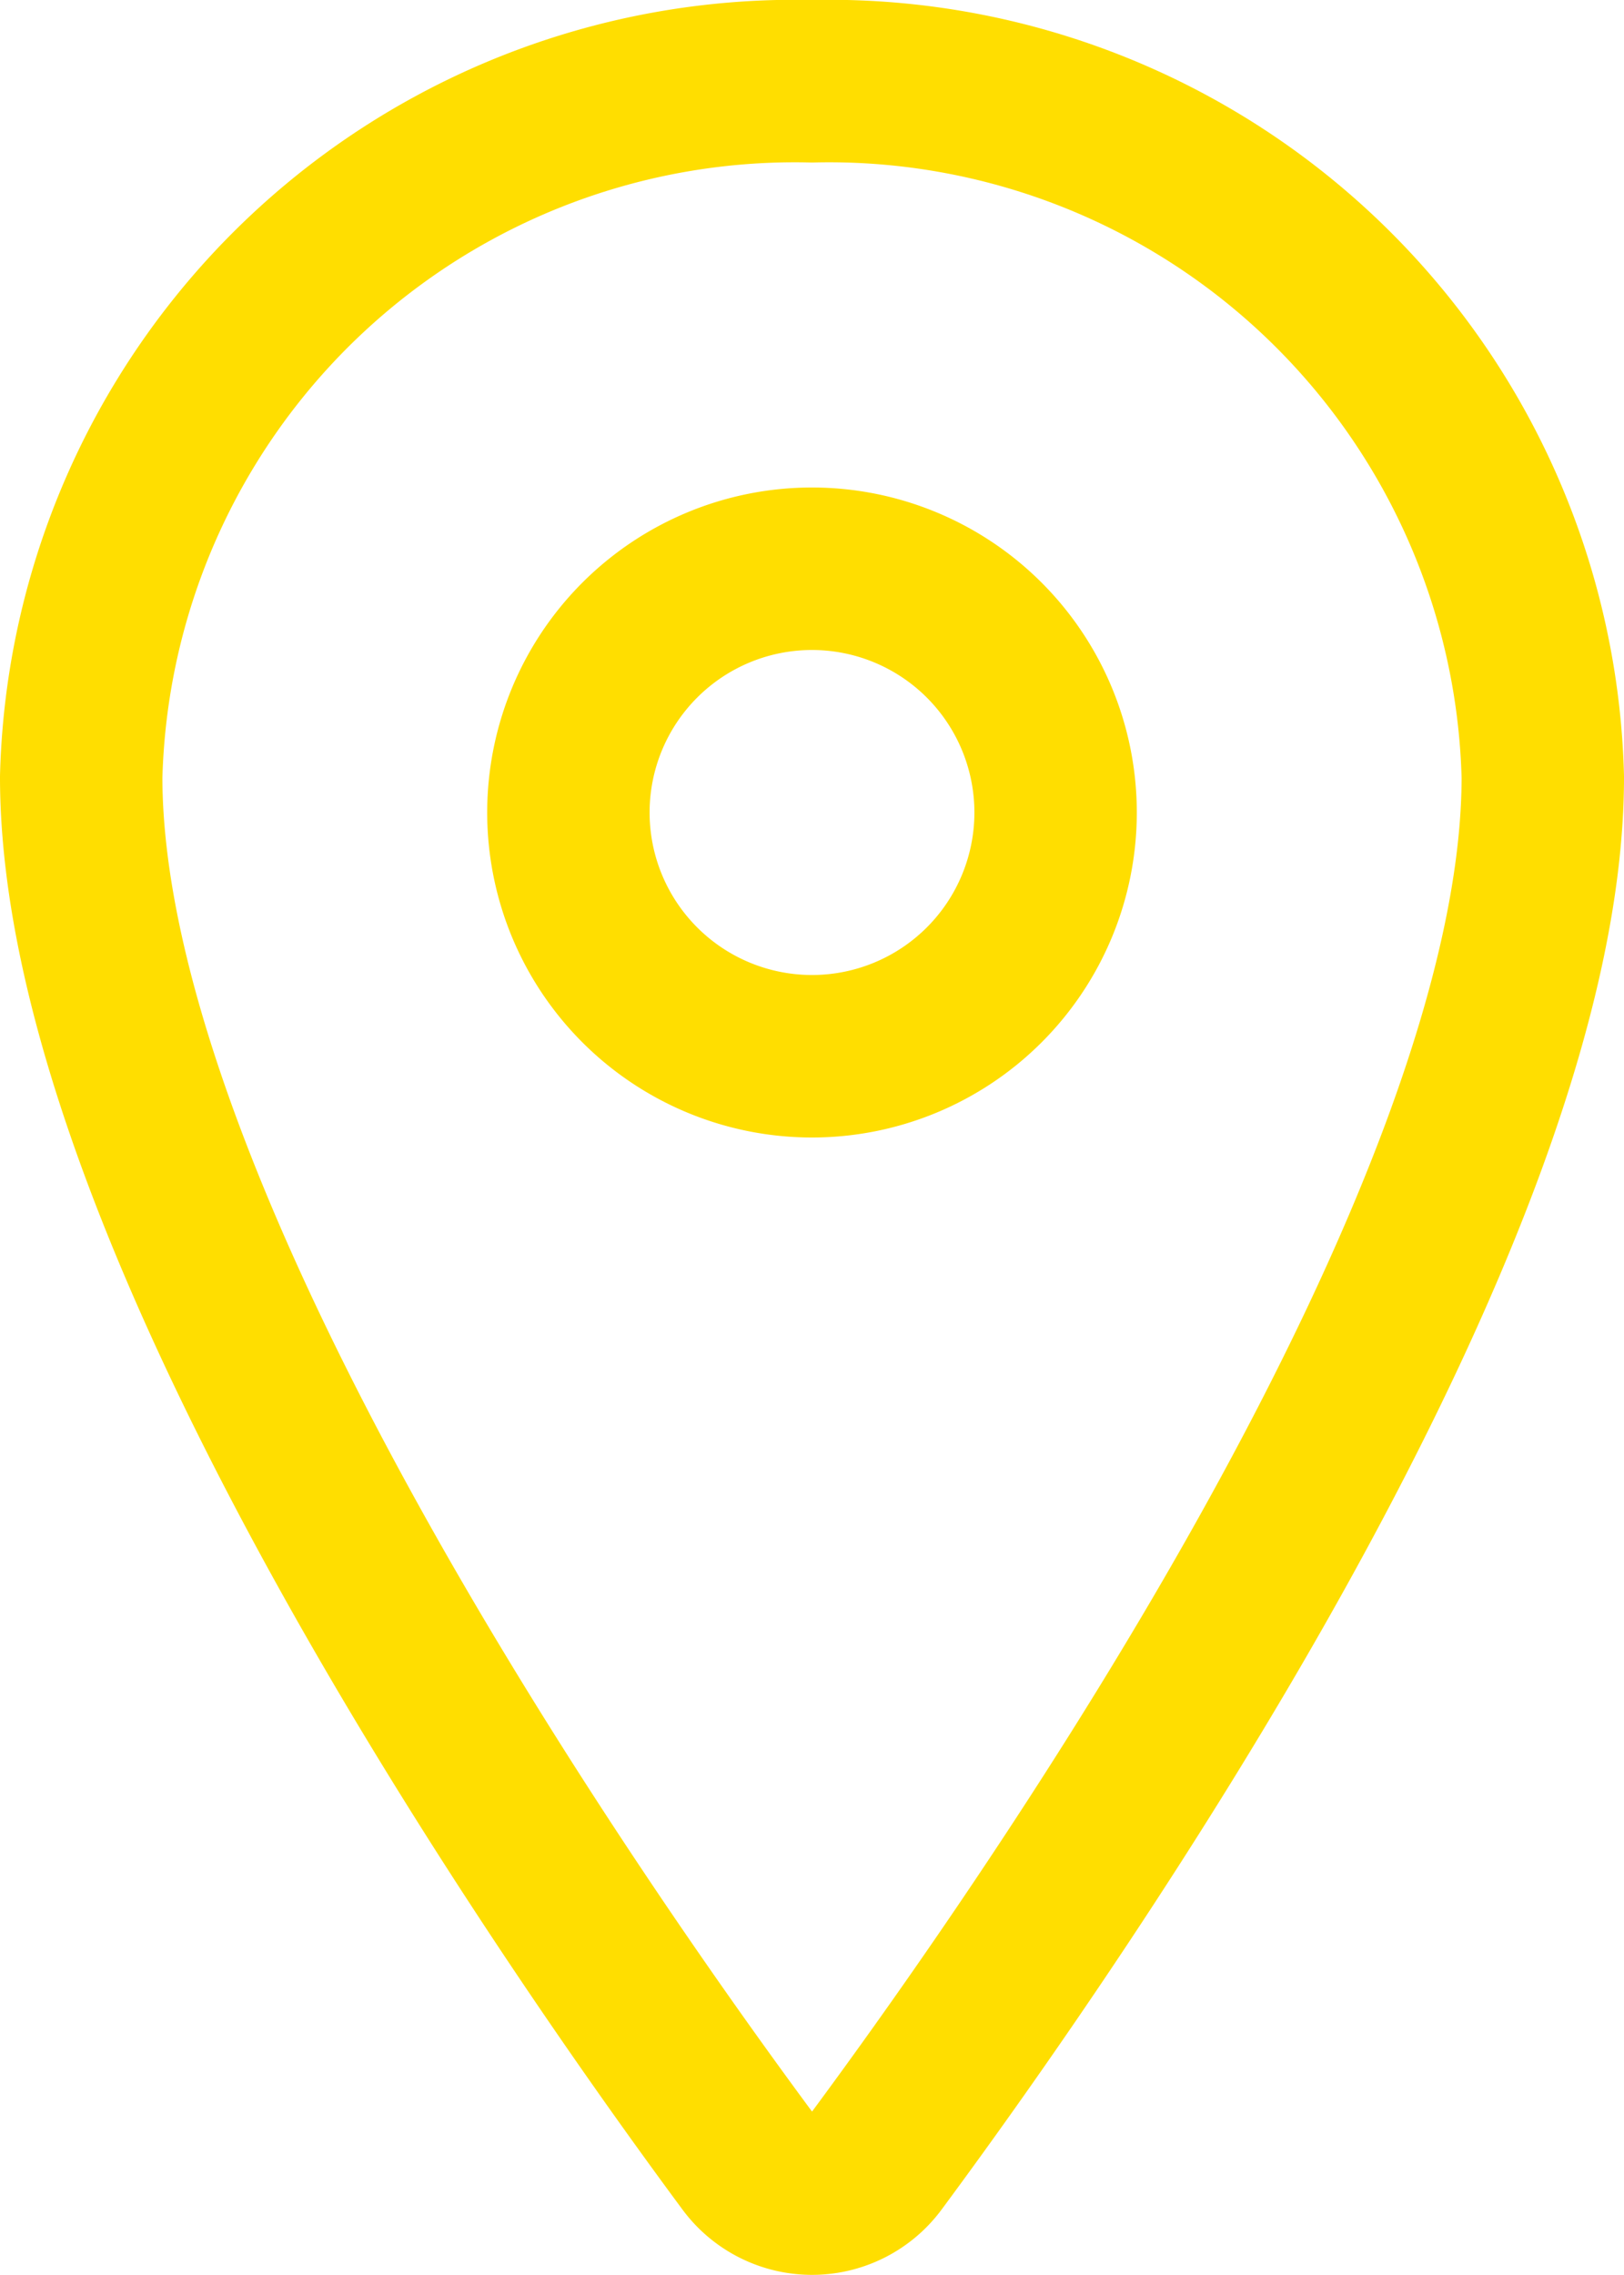
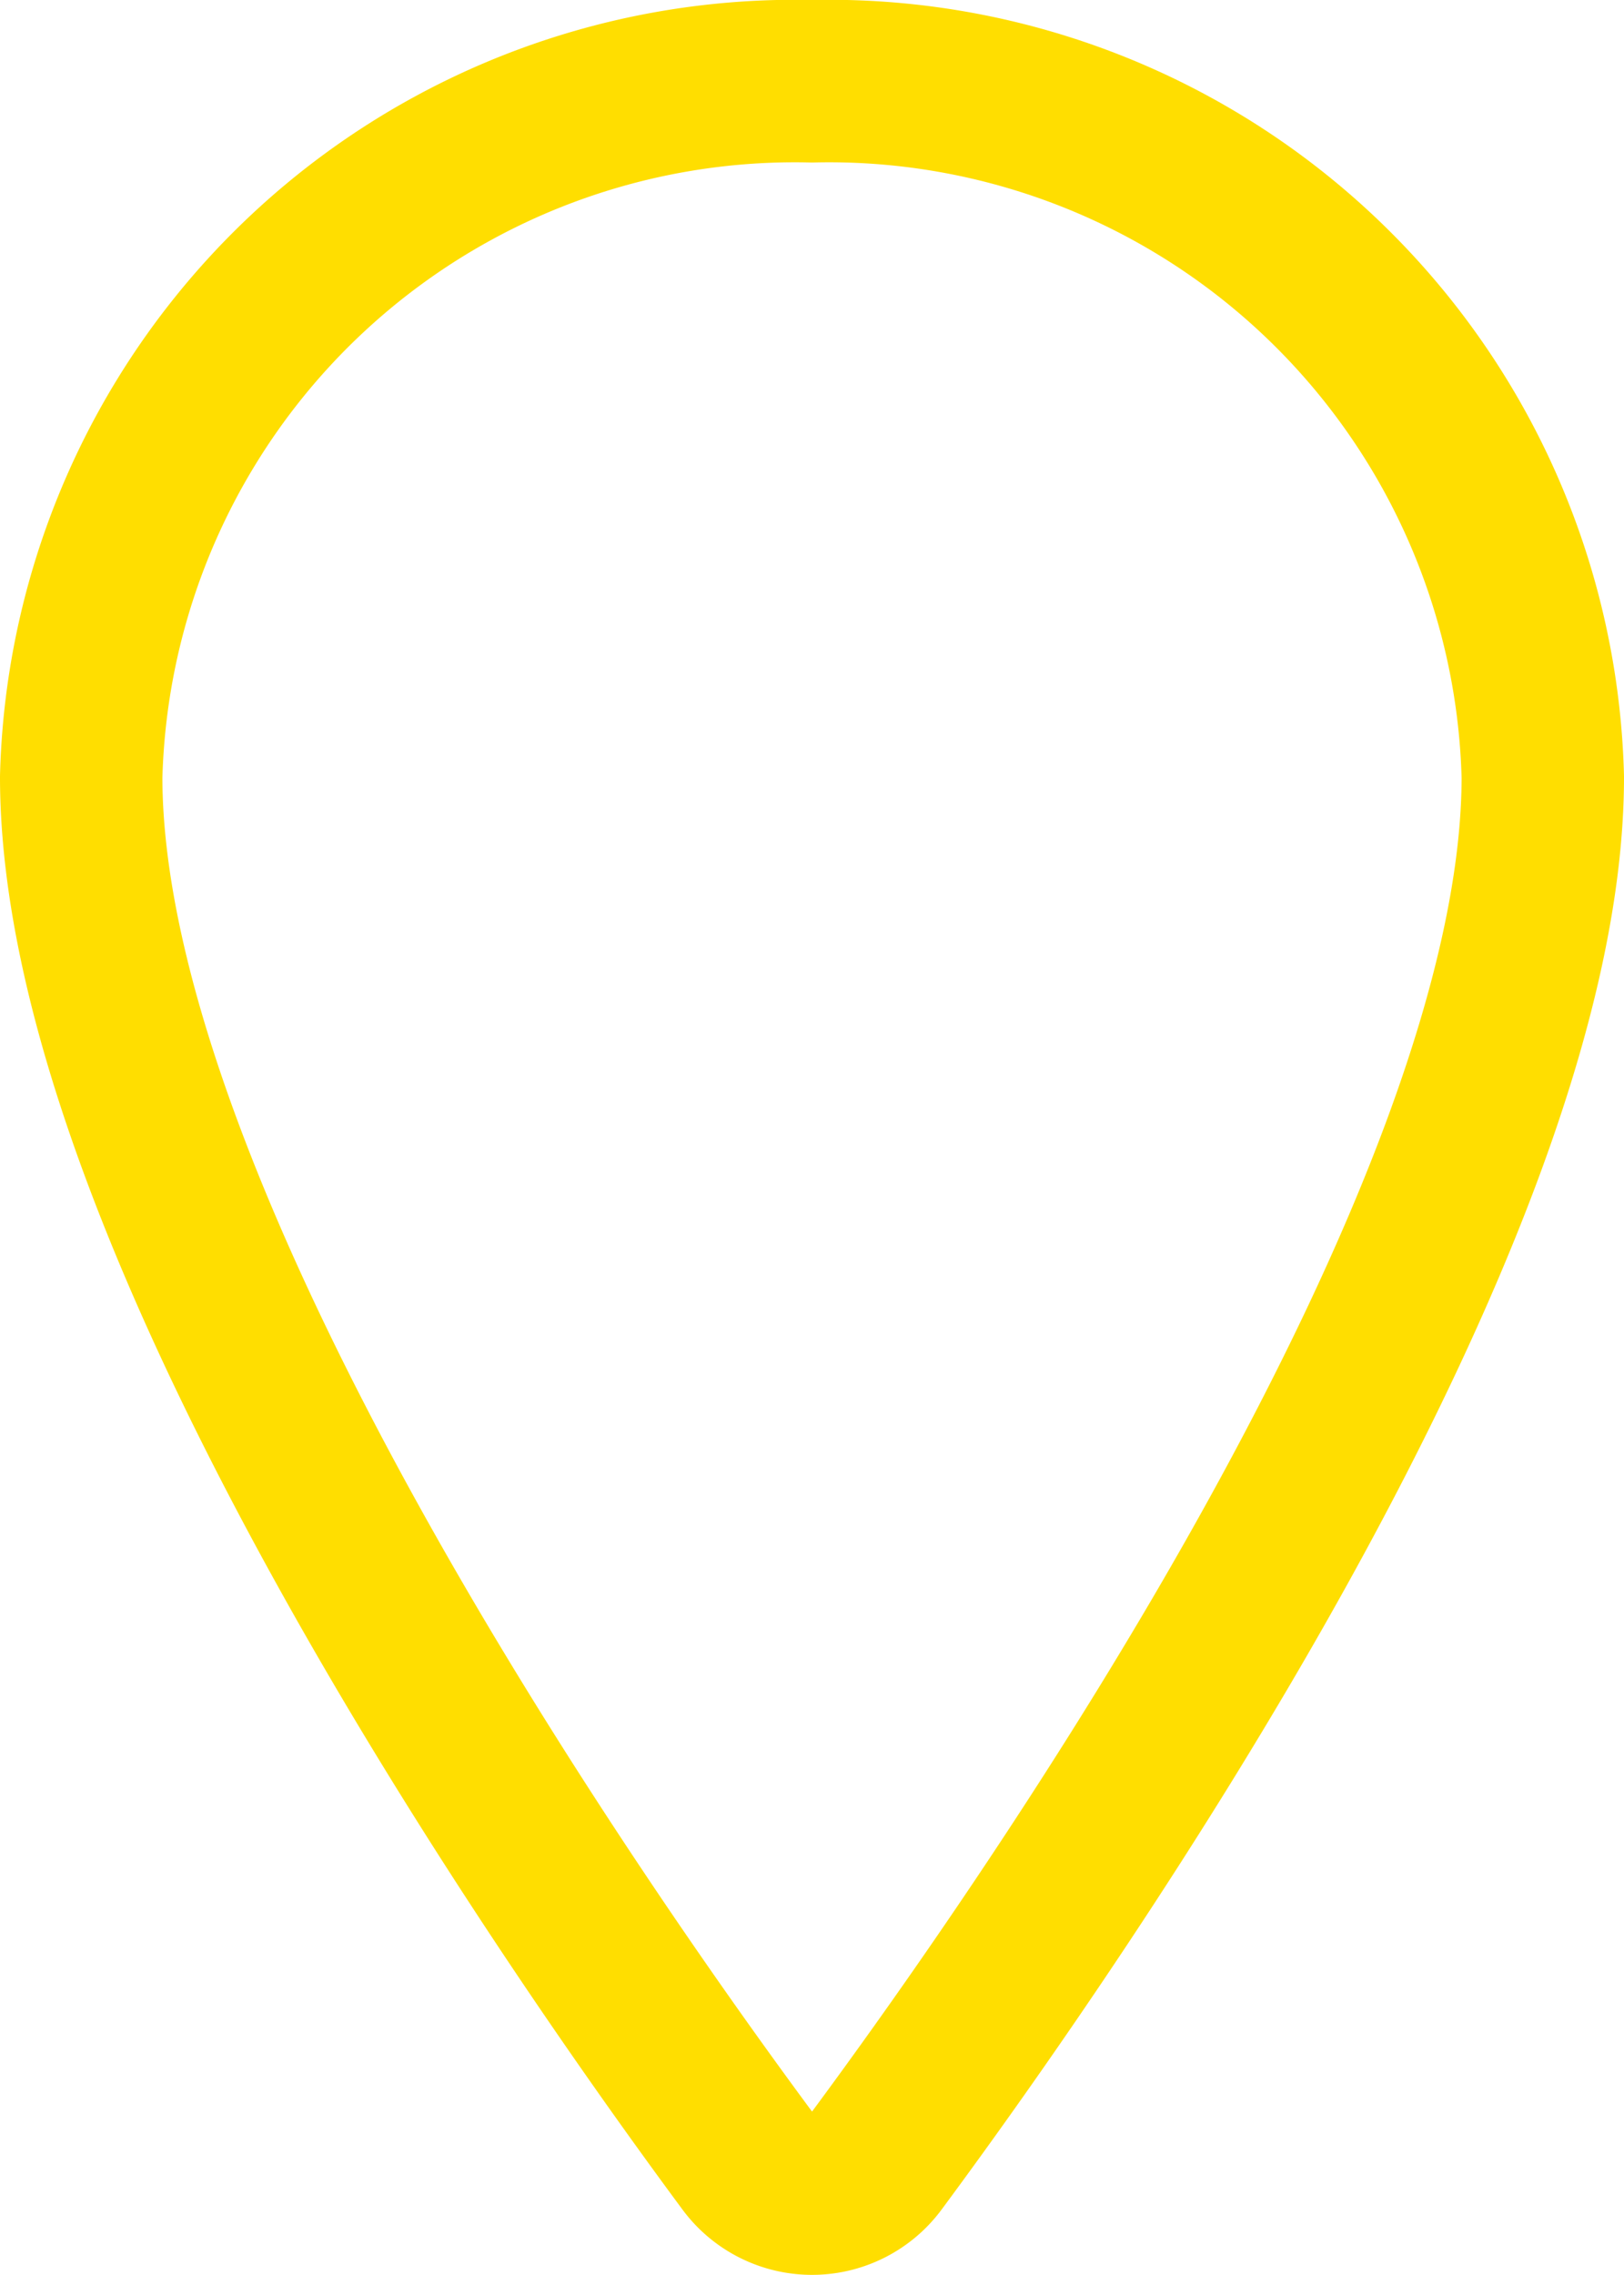
<svg xmlns="http://www.w3.org/2000/svg" width="22.5" height="31.498" viewBox="0 0 22.5 31.498">
  <g id="location-outline" transform="translate(-6.75 -2.25)">
    <path id="Path_13" data-name="Path 13" d="M18,3.375A9.891,9.891,0,0,0,7.875,13.008c0,6.117,6.75,15.811,9.229,19.159a1.109,1.109,0,0,0,1.793,0c2.478-3.347,9.228-13.037,9.228-19.159A9.892,9.892,0,0,0,18,3.375Z" fill="none" stroke="#ffde00" stroke-linecap="round" stroke-linejoin="round" stroke-width="2.25" />
-     <path id="Path_14" data-name="Path 14" d="M21.375,13.5A3.375,3.375,0,1,1,18,10.125,3.375,3.375,0,0,1,21.375,13.5Z" fill="none" stroke="#ffde00" stroke-linecap="round" stroke-linejoin="round" stroke-width="2.25" />
  </g>
</svg>